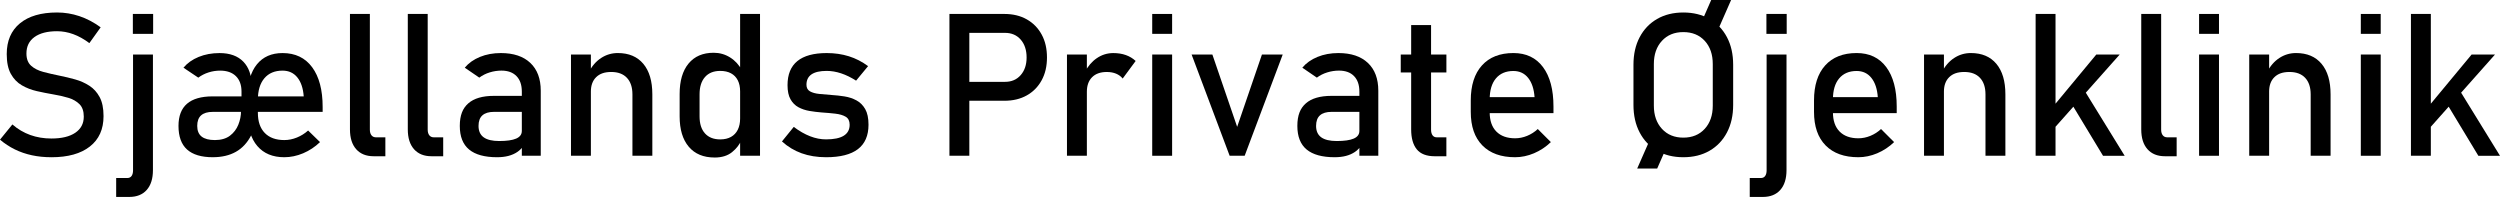
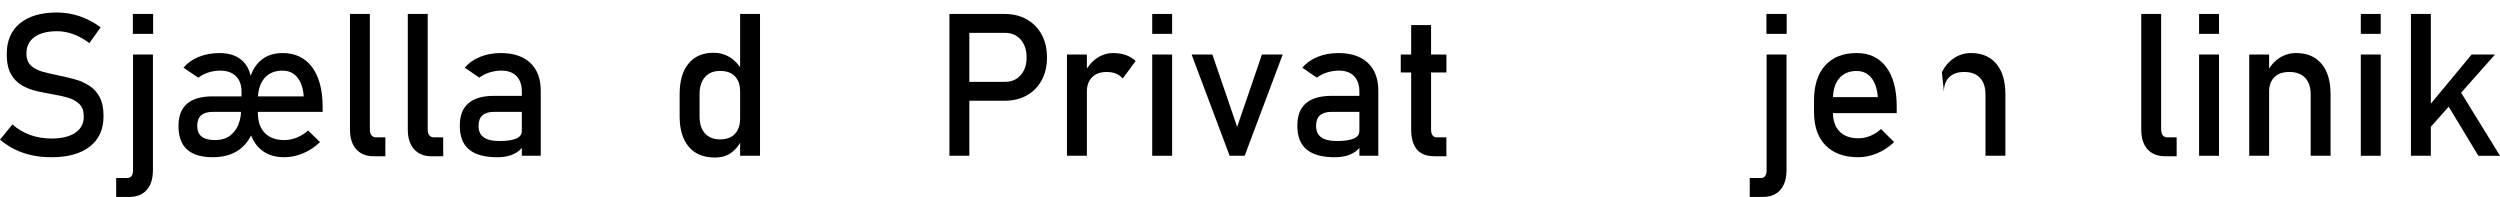
<svg xmlns="http://www.w3.org/2000/svg" id="Layer_2" data-name="Layer 2" viewBox="0 0 1626.97 128.16">
  <defs>
    <style>
      .cls-1 {
        fill: #000;
        stroke-width: 0px;
      }
    </style>
  </defs>
  <g id="Layer_1-2" data-name="Layer 1">
    <g>
      <path class="cls-1" d="M33.45,102.32c-4.49,0-8.71-.42-12.66-1.27-3.96-.85-7.66-2.12-11.11-3.81-3.45-1.69-6.68-3.81-9.68-6.35l8.06-9.9c3.51,3.05,7.38,5.33,11.62,6.86,4.23,1.52,8.82,2.29,13.77,2.29,6.69,0,11.87-1.25,15.55-3.75,3.68-2.5,5.52-5.99,5.52-10.47v-.06c0-3.51-.93-6.2-2.79-8.06-1.86-1.86-4.31-3.25-7.33-4.16-3.03-.91-6.34-1.66-9.93-2.25-3.47-.59-6.97-1.29-10.51-2.09-3.53-.8-6.78-2.06-9.74-3.78-2.96-1.71-5.34-4.18-7.14-7.4-1.8-3.22-2.7-7.51-2.7-12.89v-.06c0-8.59,2.86-15.24,8.57-19.96,5.71-4.72,13.77-7.08,24.18-7.08,4.95,0,9.8.79,14.54,2.38,4.74,1.59,9.35,4.01,13.84,7.27l-7.36,10.28c-3.51-2.62-7.01-4.57-10.51-5.84s-6.99-1.9-10.51-1.9c-6.31,0-11.2,1.26-14.69,3.78-3.49,2.52-5.24,6.08-5.24,10.7v.06c0,3.47,1.02,6.12,3.05,7.93,2.03,1.82,4.69,3.16,7.97,4.03,3.28.87,6.8,1.68,10.57,2.44,3.39.68,6.77,1.49,10.16,2.44,3.39.95,6.46,2.33,9.24,4.13,2.77,1.8,4.99,4.26,6.67,7.4,1.67,3.13,2.51,7.22,2.51,12.25v.13c0,8.51-2.96,15.09-8.89,19.74-5.93,4.66-14.26,6.98-25.01,6.98Z" />
      <path class="cls-1" d="M75.6,128.16v-12.31h7.24c1.23,0,2.16-.44,2.79-1.33s.95-2.12.95-3.68V35.48h12.95v75.22c0,5.54-1.34,9.84-4.03,12.89-2.69,3.05-6.49,4.57-11.39,4.57h-8.51ZM86.46,22.03v-12.95h13.2v12.95h-13.2Z" />
      <path class="cls-1" d="M138.51,102.32c-7.45,0-13.03-1.67-16.76-5.01-3.72-3.34-5.59-8.46-5.59-15.36,0-6.43,1.85-11.25,5.55-14.44,3.7-3.19,9.26-4.79,16.66-4.79h23.17l.89,10.09h-23.99c-3.34,0-5.86.75-7.55,2.25-1.69,1.5-2.54,3.8-2.54,6.89s.96,5.45,2.89,6.95c1.93,1.5,4.81,2.25,8.66,2.25s7.27-.94,9.74-2.83c2.48-1.88,4.29-4.27,5.46-7.17,1.16-2.9,1.75-5.87,1.75-8.92h6.67v15.74c-2.5,4.87-5.83,8.47-10,10.82-4.17,2.35-9.17,3.52-15.01,3.52ZM157.17,70.59v-10.98c0-4.32-1.22-7.67-3.65-10.06-2.43-2.39-5.85-3.59-10.25-3.59-2.58,0-5.1.39-7.55,1.17-2.45.78-4.68,1.92-6.67,3.4l-9.65-6.47c2.5-3,5.79-5.34,9.87-7.01,4.08-1.67,8.62-2.51,13.62-2.51,6.69,0,11.84,1.86,15.46,5.59,3.62,3.72,5.43,8.97,5.43,15.74v14.73h-6.6ZM185.03,102.32c-7.53,0-13.38-2.42-17.55-7.27-4.17-4.84-6.25-11.73-6.25-20.66v-11.87c0-8.89,1.99-15.77,5.97-20.66,3.98-4.89,9.54-7.33,16.69-7.33,8.29,0,14.72,3.08,19.27,9.24,4.55,6.16,6.82,14.78,6.82,25.87v3.17h-45.07v-10.09h32.75c-.38-5.29-1.77-9.4-4.16-12.35-2.39-2.94-5.6-4.41-9.62-4.41-5.08,0-9.02,1.66-11.84,4.98-2.81,3.32-4.22,8.01-4.22,14.06v8.38c0,5.71,1.5,10.1,4.51,13.17,3,3.07,7.24,4.6,12.7,4.6,2.75,0,5.48-.55,8.19-1.65,2.71-1.1,5.14-2.62,7.3-4.57l7.74,7.55c-3.26,3.13-6.92,5.55-10.98,7.27-4.06,1.71-8.15,2.57-12.25,2.57Z" />
      <path class="cls-1" d="M240.7,9.08v75.28c0,1.57.35,2.79,1.05,3.68s1.68,1.33,2.95,1.33h6.09v12.31h-7.62c-4.87,0-8.65-1.52-11.36-4.57-2.71-3.05-4.06-7.34-4.06-12.89V9.08h12.95Z" />
      <path class="cls-1" d="M278.34,9.08v75.28c0,1.57.35,2.79,1.05,3.68.7.89,1.68,1.33,2.95,1.33h6.09v12.31h-7.62c-4.87,0-8.65-1.52-11.36-4.57-2.71-3.05-4.06-7.34-4.06-12.89V9.08h12.95Z" />
      <path class="cls-1" d="M323.48,102.32c-8.08,0-14.15-1.67-18.19-5.01-4.04-3.34-6.06-8.46-6.06-15.36s1.85-11.46,5.55-14.7c3.7-3.24,9.26-4.86,16.66-4.86h18.73l.89,10.41h-19.55c-3.34,0-5.86.75-7.55,2.25-1.69,1.5-2.54,3.8-2.54,6.89,0,3.34,1.12,5.82,3.36,7.43,2.24,1.61,5.61,2.41,10.09,2.41,4.91,0,8.59-.53,11.04-1.59,2.45-1.06,3.68-2.71,3.68-4.95l1.33,9.27c-1.14,1.78-2.56,3.24-4.25,4.38-1.69,1.14-3.63,2-5.81,2.57-2.18.57-4.64.86-7.39.86ZM339.6,101.37v-41.77c0-4.32-1.15-7.67-3.46-10.06-2.31-2.39-5.58-3.59-9.81-3.59-2.58,0-5.13.39-7.65,1.17-2.52.78-4.77,1.92-6.76,3.4l-9.46-6.47c2.5-3,5.79-5.34,9.87-7.01,4.08-1.67,8.62-2.51,13.62-2.51,8.25,0,14.64,2.14,19.17,6.41,4.53,4.27,6.79,10.31,6.79,18.09v42.34h-12.31Z" />
-       <path class="cls-1" d="M371.59,101.37V35.48h12.95v65.89h-12.95ZM411.58,101.37v-39.93c0-4.65-1.2-8.25-3.59-10.79-2.39-2.54-5.79-3.81-10.19-3.81s-7.5,1.12-9.81,3.36c-2.31,2.24-3.46,5.4-3.46,9.46l-1.33-12.7c2.03-3.98,4.69-7.05,7.97-9.2s6.91-3.24,10.89-3.24c7.15,0,12.68,2.34,16.6,7.01,3.91,4.68,5.87,11.29,5.87,19.84v39.99h-12.95Z" />
      <path class="cls-1" d="M465.09,102.51c-7.28,0-12.9-2.34-16.85-7.01-3.96-4.68-5.94-11.27-5.94-19.77v-14.54c0-8.55,1.94-15.16,5.81-19.84,3.87-4.68,9.32-7.01,16.34-7.01,3.89,0,7.46,1.02,10.7,3.05,3.24,2.03,5.85,4.89,7.84,8.57l-1.33,13.46c0-2.79-.51-5.18-1.52-7.17-1.02-1.99-2.49-3.5-4.41-4.54-1.93-1.04-4.26-1.56-7.01-1.56-4.27,0-7.59,1.33-9.93,4-2.35,2.67-3.52,6.41-3.52,11.24v14.35c0,4.78,1.17,8.47,3.52,11.08,2.35,2.6,5.66,3.9,9.93,3.9,2.75,0,5.09-.54,7.01-1.62,1.93-1.08,3.4-2.63,4.41-4.67s1.52-4.46,1.52-7.3l.89,13.9c-1.19,2.96-3.23,5.62-6.12,7.97-2.9,2.35-6.68,3.52-11.33,3.52ZM481.66,101.37V9.08h12.95v92.29h-12.95Z" />
-       <path class="cls-1" d="M537.58,102.32c-5.84,0-11.14-.86-15.9-2.57-4.76-1.71-9.02-4.28-12.79-7.71l7.68-9.46c3.6,2.71,7.14,4.74,10.63,6.09,3.49,1.36,6.95,2.03,10.38,2.03,5.12,0,8.96-.79,11.52-2.38,2.56-1.59,3.84-3.97,3.84-7.14,0-2.45-.86-4.19-2.57-5.21-1.71-1.02-3.96-1.68-6.73-2-2.77-.32-5.74-.58-8.92-.79-2.67-.21-5.31-.54-7.93-.98-2.62-.44-5.01-1.25-7.17-2.41-2.16-1.16-3.88-2.89-5.17-5.17s-1.94-5.35-1.94-9.2c0-6.98,2.14-12.21,6.41-15.68,4.27-3.47,10.64-5.21,19.11-5.21,5.16,0,9.97.7,14.41,2.09s8.61,3.53,12.5,6.41l-7.81,9.46c-3.3-2.12-6.55-3.7-9.74-4.76-3.2-1.06-6.32-1.59-9.36-1.59-4.4,0-7.7.75-9.9,2.25-2.2,1.5-3.3,3.76-3.3,6.76,0,1.99.76,3.42,2.29,4.29s3.53,1.43,6.03,1.68c2.5.25,5.18.49,8.06.7,2.75.17,5.53.48,8.35.92,2.81.44,5.41,1.3,7.78,2.57,2.37,1.27,4.27,3.15,5.71,5.65,1.44,2.5,2.16,5.9,2.16,10.22,0,7.07-2.3,12.36-6.89,15.87-4.59,3.51-11.5,5.27-20.73,5.27Z" />
      <path class="cls-1" d="M617.88,101.37V9.08h12.95v92.29h-12.95ZM624.55,65.57v-12.31h29.52c4.23,0,7.63-1.46,10.19-4.38s3.84-6.75,3.84-11.49-1.28-8.7-3.84-11.62-5.96-4.38-10.19-4.38h-29.52v-12.31h29.07c5.59,0,10.45,1.17,14.6,3.52,4.15,2.35,7.37,5.64,9.68,9.87,2.31,4.23,3.46,9.2,3.46,14.92s-1.15,10.62-3.46,14.85c-2.31,4.23-5.53,7.51-9.68,9.84-4.15,2.33-9.01,3.49-14.6,3.49h-29.07Z" />
      <path class="cls-1" d="M694.37,101.37V35.48h12.95v65.89h-12.95ZM730.62,51.1c-1.14-1.4-2.58-2.45-4.32-3.17-1.74-.72-3.75-1.08-6.03-1.08-4.11,0-7.29,1.13-9.55,3.4-2.26,2.26-3.4,5.41-3.4,9.43l-1.33-12.7c1.99-3.89,4.6-6.94,7.84-9.14,3.24-2.2,6.8-3.3,10.7-3.3,3,0,5.72.43,8.16,1.3,2.43.87,4.56,2.15,6.38,3.84l-8.44,11.43Z" />
      <path class="cls-1" d="M749.85,22.03v-12.95h12.95v12.95h-12.95ZM749.85,101.37V35.48h12.95v65.89h-12.95Z" />
      <path class="cls-1" d="M805.14,82.52l16.12-47.04h13.52l-24.76,65.89h-9.78l-24.76-65.89h13.52l16.12,47.04Z" />
      <path class="cls-1" d="M868.55,102.32c-8.08,0-14.15-1.67-18.19-5.01-4.04-3.34-6.06-8.46-6.06-15.36s1.85-11.46,5.55-14.7c3.7-3.24,9.26-4.86,16.66-4.86h18.73l.89,10.41h-19.55c-3.34,0-5.86.75-7.55,2.25-1.69,1.5-2.54,3.8-2.54,6.89,0,3.34,1.12,5.82,3.36,7.43,2.24,1.61,5.61,2.41,10.09,2.41,4.91,0,8.59-.53,11.04-1.59,2.45-1.06,3.68-2.71,3.68-4.95l1.33,9.27c-1.14,1.78-2.56,3.24-4.25,4.38-1.69,1.14-3.63,2-5.81,2.57-2.18.57-4.64.86-7.39.86ZM884.67,101.37v-41.77c0-4.32-1.15-7.67-3.46-10.06-2.31-2.39-5.58-3.59-9.81-3.59-2.58,0-5.13.39-7.65,1.17-2.52.78-4.77,1.92-6.76,3.4l-9.46-6.47c2.5-3,5.79-5.34,9.87-7.01,4.08-1.67,8.62-2.51,13.62-2.51,8.25,0,14.64,2.14,19.17,6.41,4.53,4.27,6.79,10.31,6.79,18.09v42.34h-12.31Z" />
      <path class="cls-1" d="M911.59,47.16v-11.68h29.71v11.68h-29.71ZM933.8,101.69c-5.42,0-9.34-1.5-11.78-4.51-2.43-3-3.65-7.32-3.65-12.95V16.31h12.95v68.05c0,1.57.32,2.79.95,3.68s1.57,1.33,2.79,1.33h6.22v12.31h-7.49Z" />
-       <path class="cls-1" d="M986.04,102.32c-9.18,0-16.29-2.56-21.33-7.68-5.04-5.12-7.55-12.4-7.55-21.84v-7.43c0-9.82,2.42-17.41,7.27-22.79,4.85-5.37,11.67-8.06,20.47-8.06,8.29,0,14.72,3.05,19.26,9.14s6.82,14.64,6.82,25.64v4.32h-44.43v-10.41h32.12c-.38-5.33-1.77-9.5-4.16-12.5-2.39-3-5.6-4.51-9.62-4.51-4.87,0-8.65,1.61-11.36,4.82-2.71,3.22-4.06,7.77-4.06,13.65v8.38c0,5.46,1.45,9.65,4.35,12.57s6.97,4.38,12.22,4.38c2.62,0,5.23-.53,7.81-1.59,2.58-1.06,4.89-2.54,6.92-4.44l8.51,8.51c-3.26,3.13-6.92,5.55-10.98,7.27-4.06,1.71-8.15,2.57-12.25,2.57Z" />
-       <path class="cls-1" d="M1095.48,102.32c-6.52,0-12.21-1.41-17.08-4.22-4.87-2.81-8.64-6.78-11.33-11.9-2.69-5.12-4.03-11.09-4.03-17.9v-26.15c0-6.86,1.34-12.83,4.03-17.93,2.69-5.1,6.46-9.06,11.33-11.87,4.87-2.81,10.56-4.22,17.08-4.22s12.21,1.41,17.08,4.22c4.87,2.81,8.64,6.77,11.33,11.87,2.69,5.1,4.03,11.08,4.03,17.93v26.15c0,6.81-1.34,12.78-4.03,17.9s-6.46,9.09-11.33,11.9c-4.87,2.82-10.56,4.22-17.08,4.22ZM1085.83,92.93l-7.36,16.76h-13.01l10.03-22.79,10.35,6.03ZM1095.48,89.57c5.8,0,10.44-1.9,13.93-5.71,3.49-3.81,5.24-8.84,5.24-15.11v-27.04c0-6.31-1.75-11.35-5.24-15.14-3.49-3.79-8.14-5.68-13.93-5.68s-10.39,1.89-13.9,5.68c-3.51,3.79-5.27,8.83-5.27,15.14v27.04c0,6.26,1.76,11.3,5.27,15.11,3.51,3.81,8.15,5.71,13.9,5.71ZM1106.65,15.93l6.98-15.93h12.95l-10.03,22.85-9.9-6.92Z" />
      <path class="cls-1" d="M1138.71,128.16v-12.31h7.24c1.23,0,2.16-.44,2.79-1.33s.95-2.12.95-3.68V35.48h12.95v75.22c0,5.54-1.34,9.84-4.03,12.89-2.69,3.05-6.49,4.57-11.39,4.57h-8.51ZM1149.56,22.03v-12.95h13.2v12.95h-13.2Z" />
      <path class="cls-1" d="M1209.42,102.32c-9.18,0-16.29-2.56-21.33-7.68-5.04-5.12-7.55-12.4-7.55-21.84v-7.43c0-9.82,2.42-17.41,7.27-22.79,4.85-5.37,11.67-8.06,20.47-8.06,8.29,0,14.72,3.05,19.26,9.14s6.82,14.64,6.82,25.64v4.32h-44.43v-10.41h32.12c-.38-5.33-1.77-9.5-4.16-12.5-2.39-3-5.6-4.51-9.62-4.51-4.87,0-8.65,1.61-11.36,4.82-2.71,3.22-4.06,7.77-4.06,13.65v8.38c0,5.46,1.45,9.65,4.35,12.57s6.97,4.38,12.22,4.38c2.62,0,5.23-.53,7.81-1.59,2.58-1.06,4.89-2.54,6.92-4.44l8.51,8.51c-3.26,3.13-6.92,5.55-10.98,7.27-4.06,1.71-8.15,2.57-12.25,2.57Z" />
-       <path class="cls-1" d="M1252.14,101.37V35.48h12.95v65.89h-12.95ZM1292.13,101.37v-39.93c0-4.65-1.2-8.25-3.59-10.79-2.39-2.54-5.79-3.81-10.19-3.81s-7.5,1.12-9.81,3.36c-2.31,2.24-3.46,5.4-3.46,9.46l-1.33-12.7c2.03-3.98,4.69-7.05,7.97-9.2s6.91-3.24,10.89-3.24c7.15,0,12.68,2.34,16.6,7.01,3.91,4.68,5.87,11.29,5.87,19.84v39.99h-12.95Z" />
-       <path class="cls-1" d="M1324.76,101.37V9.08h12.95v92.29h-12.95ZM1329.52,91.72l.83-15.36,33.9-40.88h15.23l-49.96,56.24ZM1368.62,101.37l-22.98-38.02,8.32-8.63,28.75,46.66h-14.09Z" />
+       <path class="cls-1" d="M1252.14,101.37V35.48h12.95h-12.95ZM1292.13,101.37v-39.93c0-4.65-1.2-8.25-3.59-10.79-2.39-2.54-5.79-3.81-10.19-3.81s-7.5,1.12-9.81,3.36c-2.31,2.24-3.46,5.4-3.46,9.46l-1.33-12.7c2.03-3.98,4.69-7.05,7.97-9.2s6.91-3.24,10.89-3.24c7.15,0,12.68,2.34,16.6,7.01,3.91,4.68,5.87,11.29,5.87,19.84v39.99h-12.95Z" />
      <path class="cls-1" d="M1406.45,9.08v75.28c0,1.57.35,2.79,1.05,3.68.7.89,1.68,1.33,2.95,1.33h6.09v12.31h-7.62c-4.87,0-8.65-1.52-11.36-4.57-2.71-3.05-4.06-7.34-4.06-12.89V9.08h12.95Z" />
      <path class="cls-1" d="M1431.14,22.03v-12.95h12.95v12.95h-12.95ZM1431.14,101.37V35.48h12.95v65.89h-12.95Z" />
      <path class="cls-1" d="M1463.77,101.37V35.48h12.95v65.89h-12.95ZM1503.76,101.37v-39.93c0-4.65-1.2-8.25-3.59-10.79-2.39-2.54-5.79-3.81-10.19-3.81s-7.5,1.12-9.81,3.36c-2.31,2.24-3.46,5.4-3.46,9.46l-1.33-12.7c2.03-3.98,4.69-7.05,7.97-9.2s6.91-3.24,10.89-3.24c7.15,0,12.68,2.34,16.6,7.01,3.91,4.68,5.87,11.29,5.87,19.84v39.99h-12.95Z" />
      <path class="cls-1" d="M1536.39,22.03v-12.95h12.95v12.95h-12.95ZM1536.39,101.37V35.48h12.95v65.89h-12.95Z" />
      <path class="cls-1" d="M1569.01,101.37V9.08h12.95v92.29h-12.95ZM1573.77,91.72l.83-15.36,33.9-40.88h15.23l-49.96,56.24ZM1612.88,101.37l-22.98-38.02,8.32-8.63,28.75,46.66h-14.09Z" />
    </g>
  </g>
</svg>